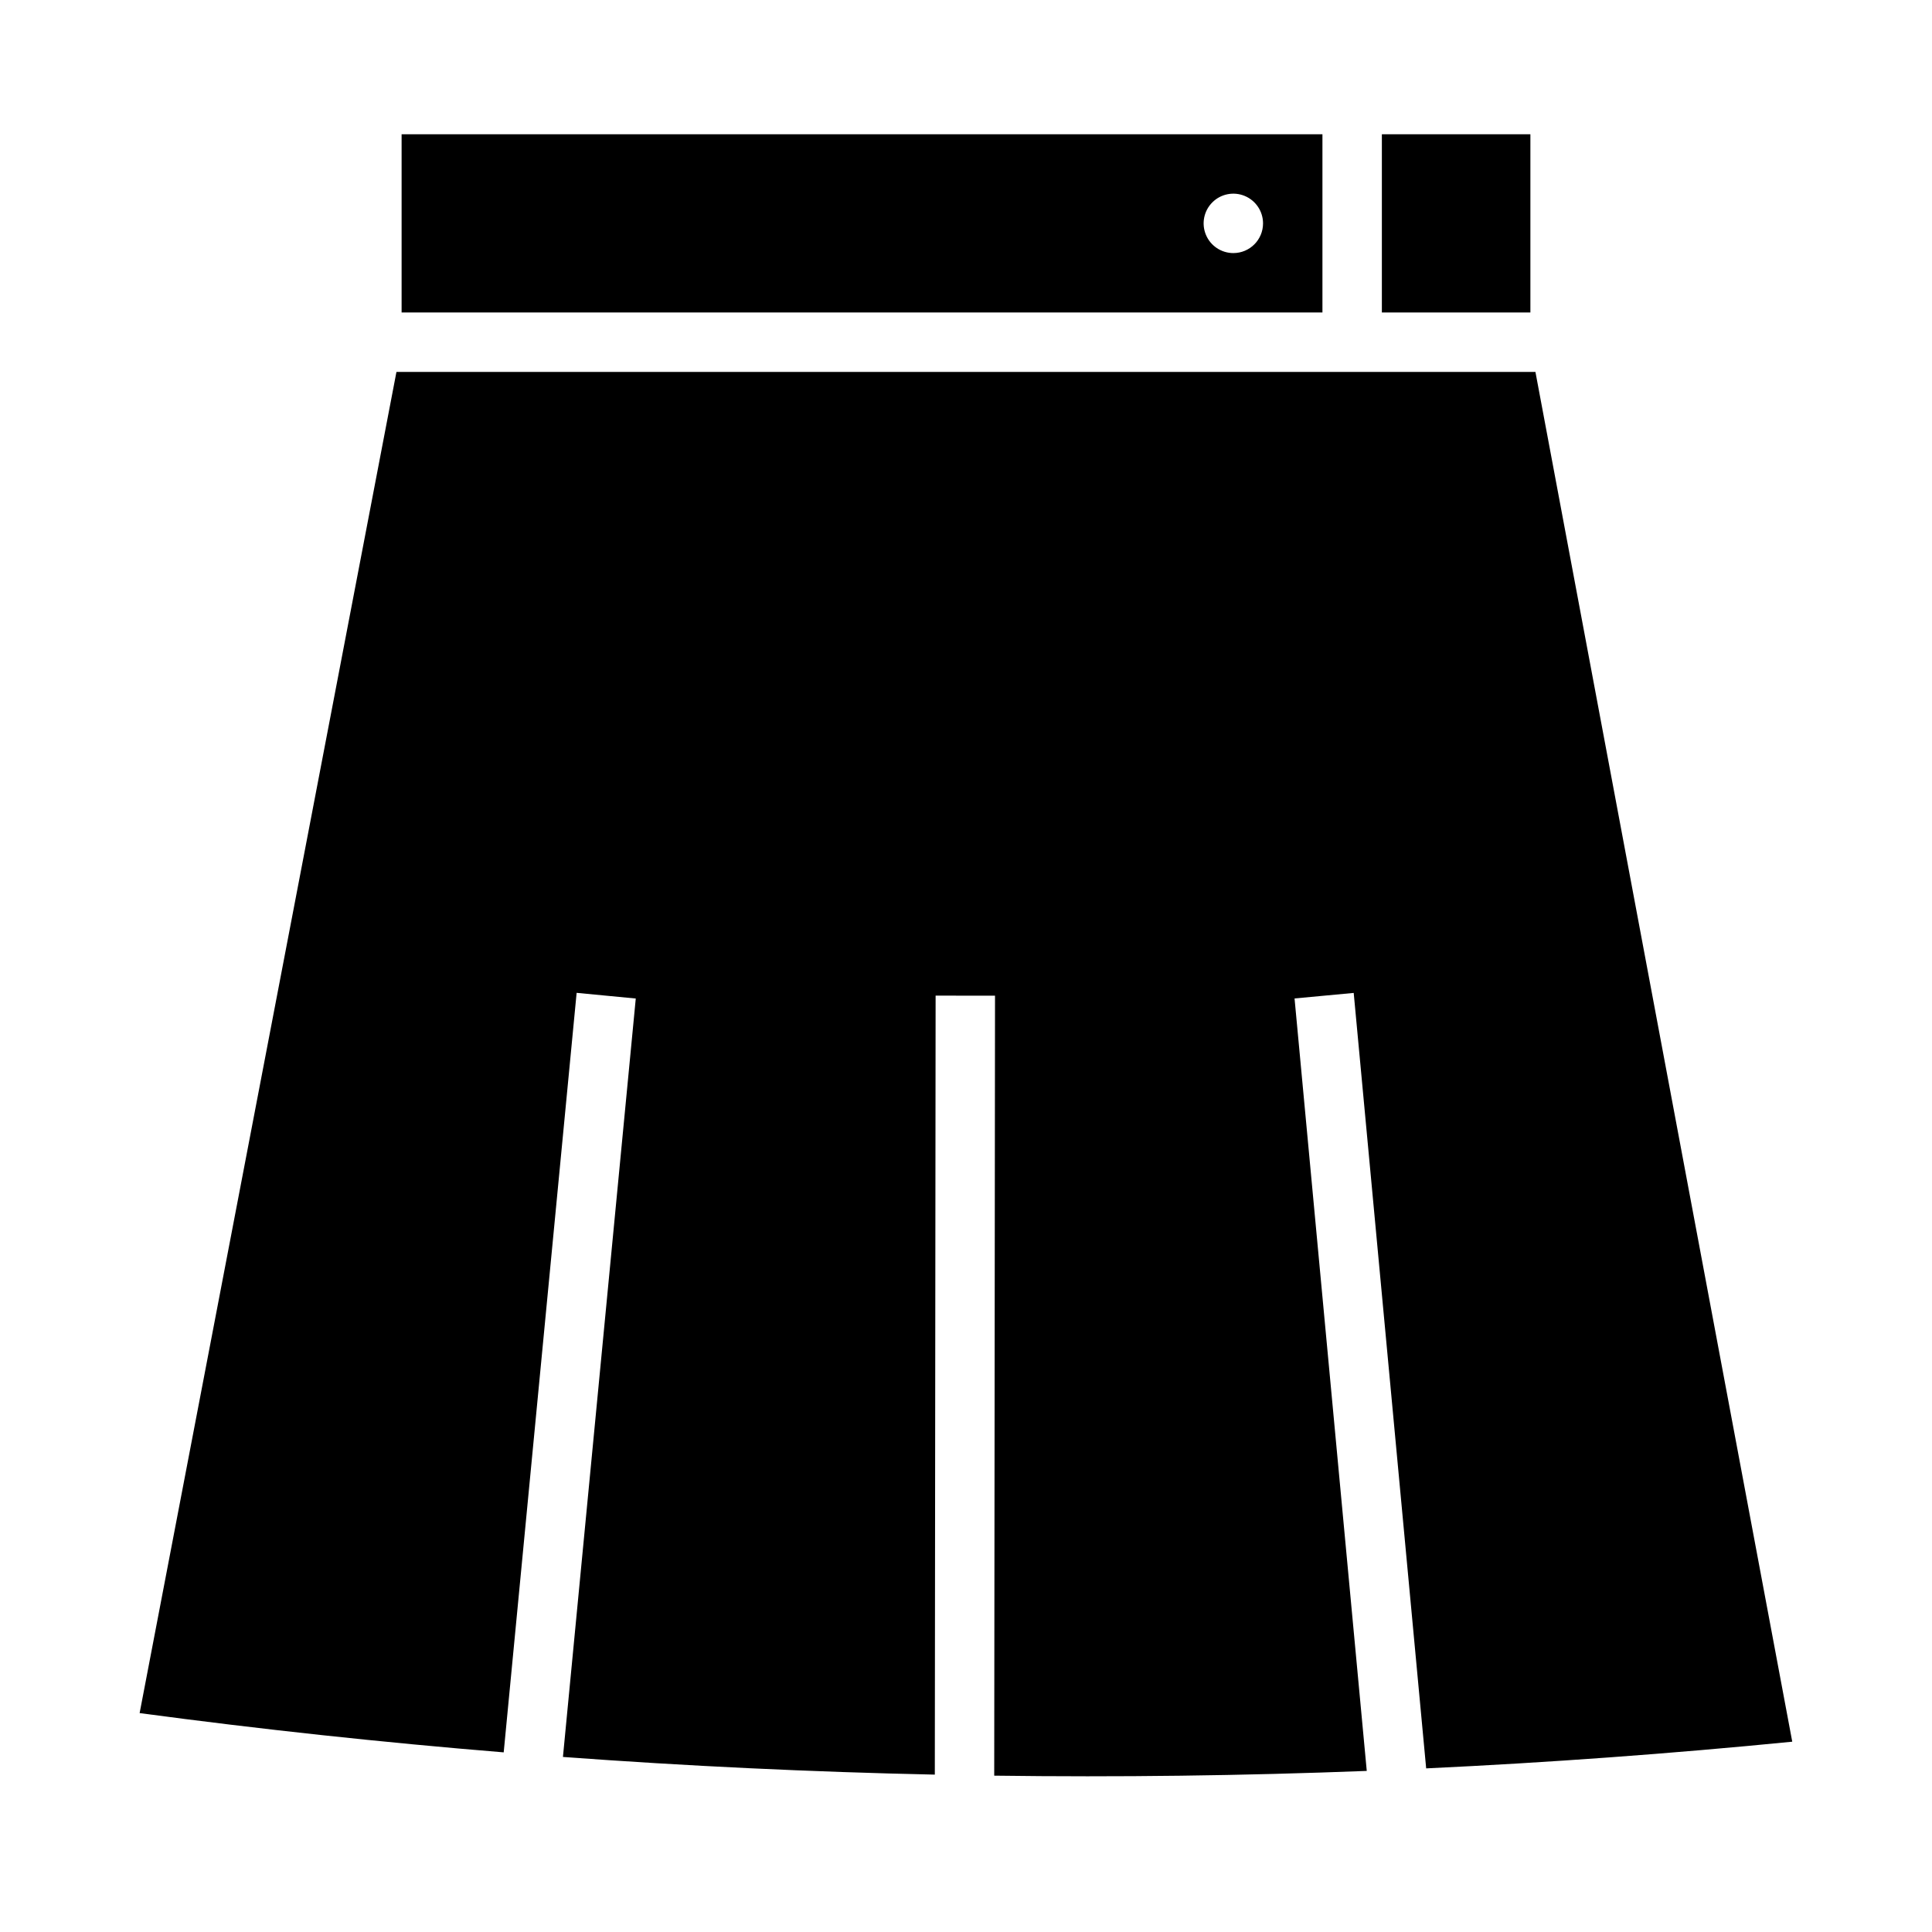
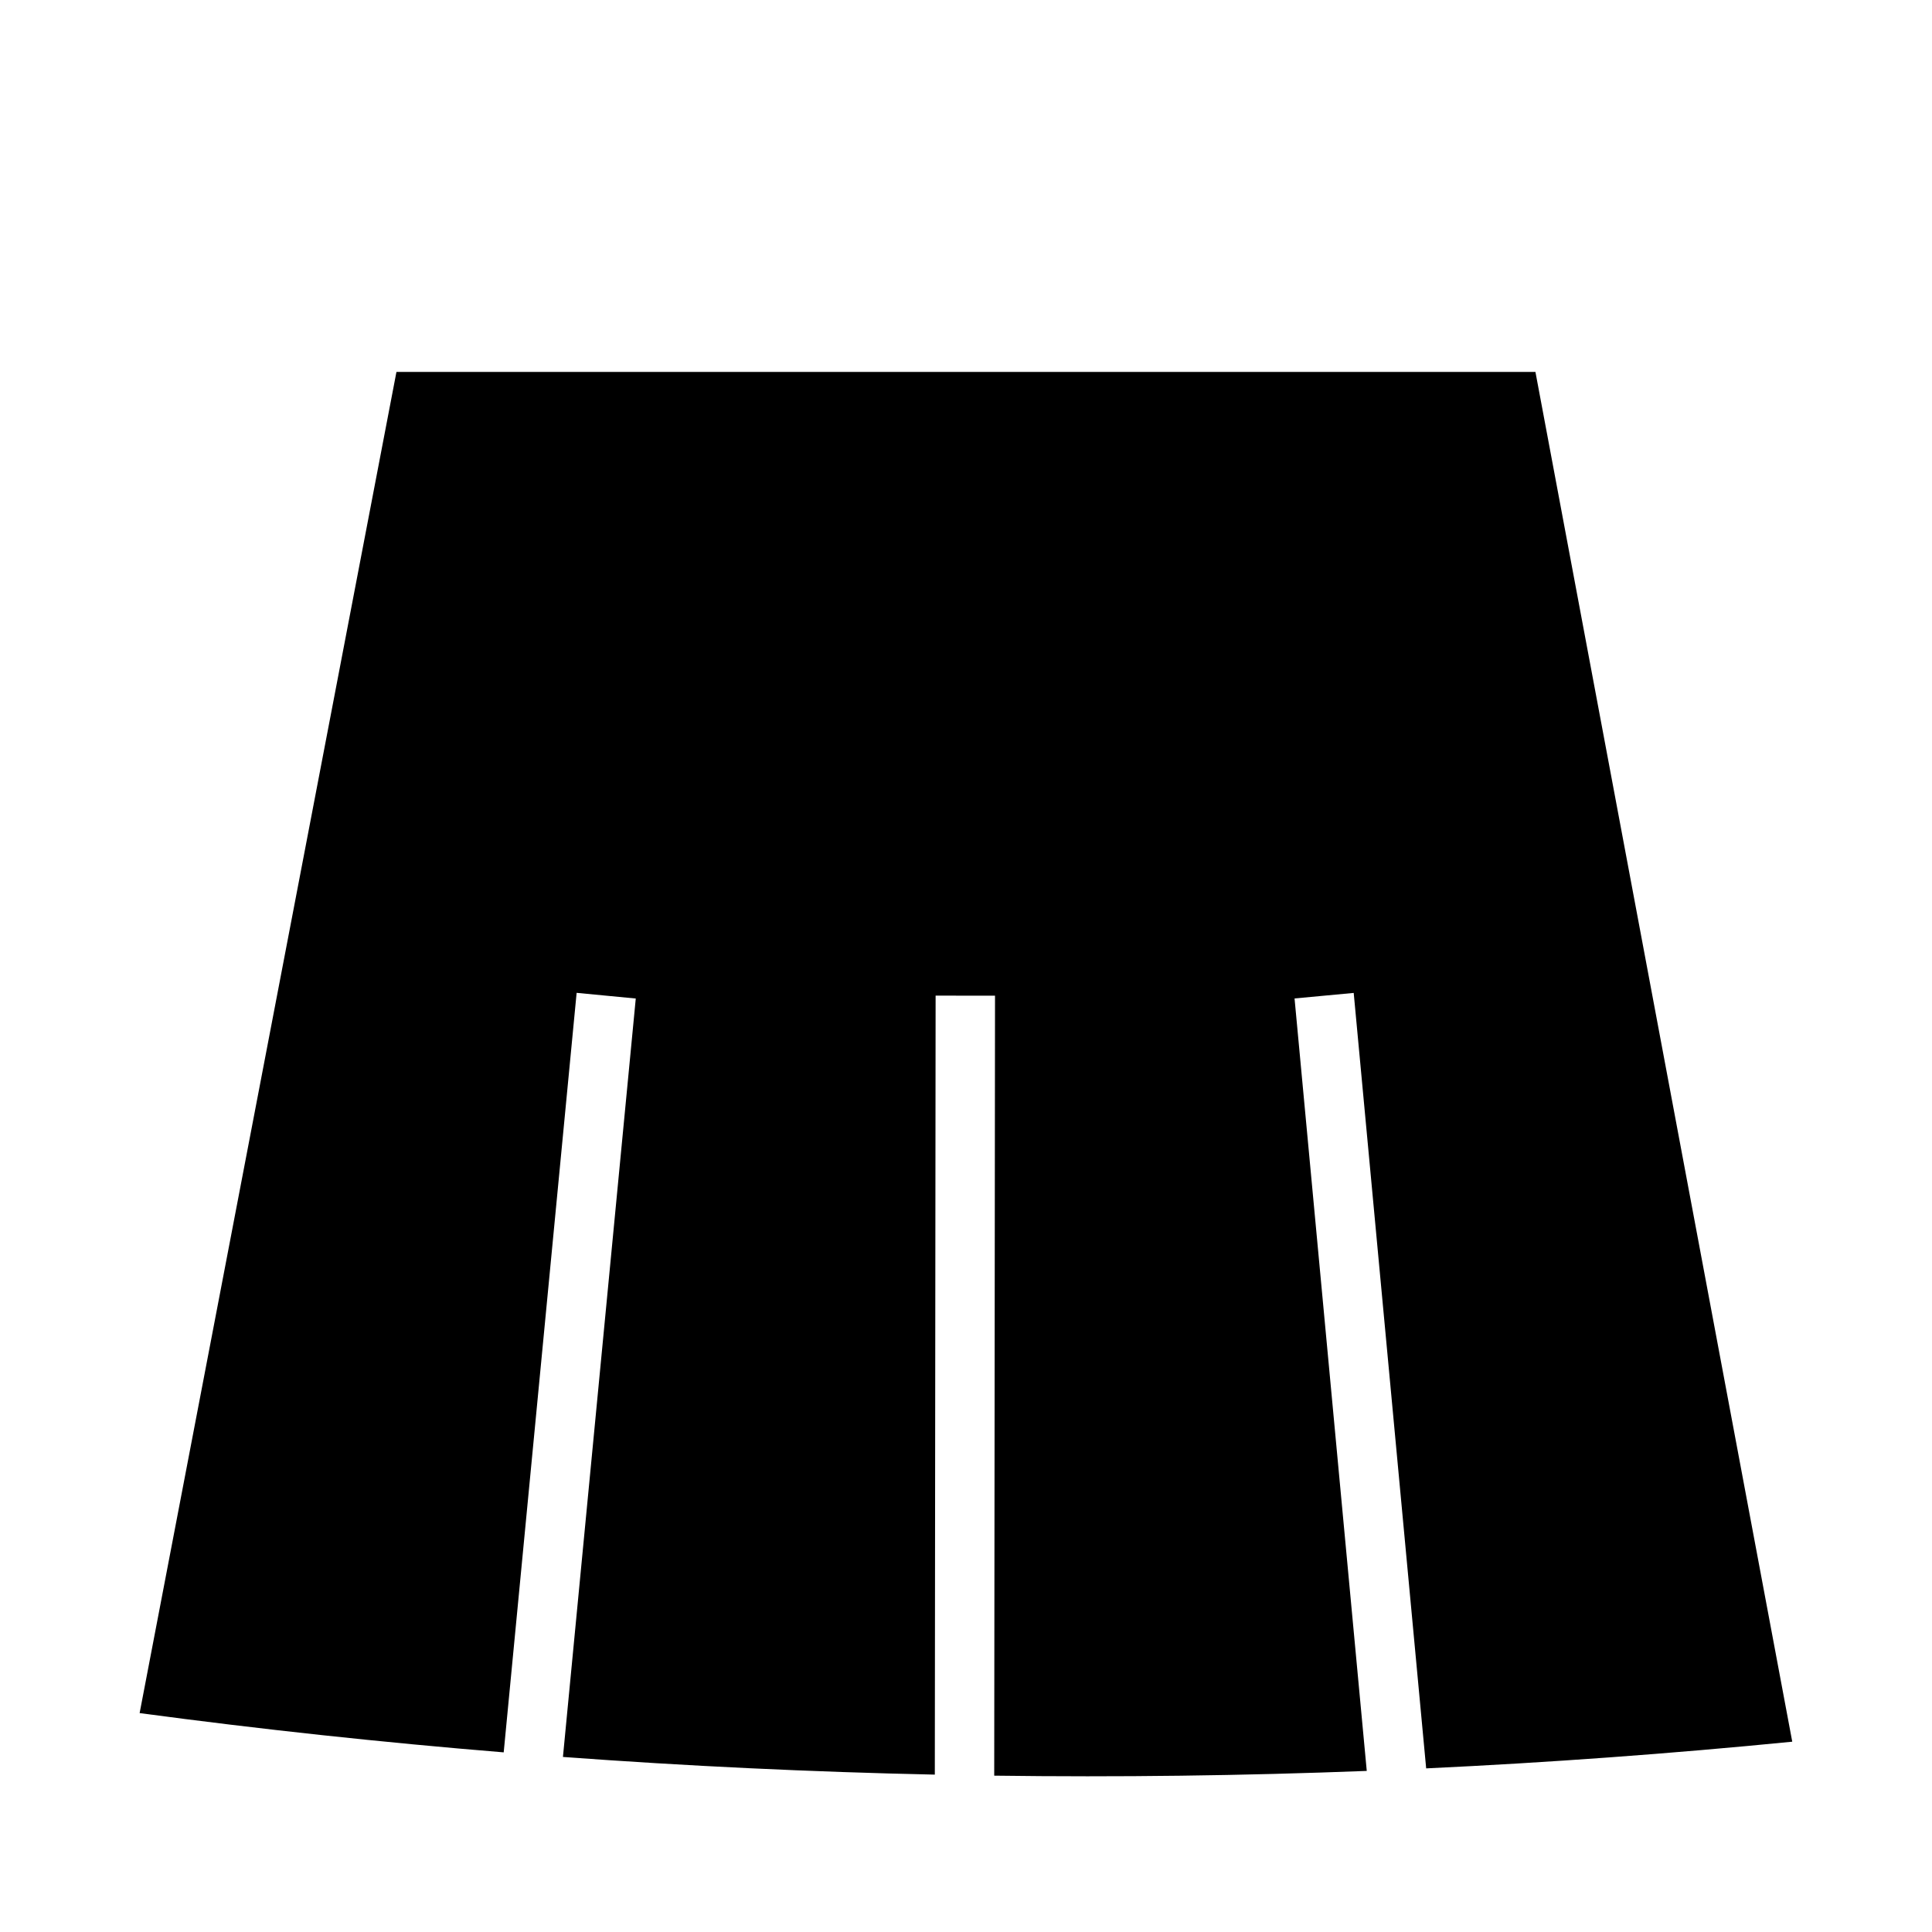
<svg xmlns="http://www.w3.org/2000/svg" fill="#000000" width="800px" height="800px" version="1.1" viewBox="144 144 512 512">
  <g>
    <path d="m521.95 612.64c32.391-1.527 64.73-3.883 97.016-7.074l-68.062-363.01h-301.84l-68.062 355.43c32.066 4.297 64.227 7.766 96.484 10.406l19.328-201.28 15.672 1.504-19.301 200.99c32.801 2.418 65.652 3.977 98.551 4.684l0.211-206.44 15.742 0.016-0.211 206.7c32.91 0.438 65.82 0.016 98.727-1.258l-19.137-204.71 15.676-1.465z" />
-     <path d="m510.21 179.58h39.359v47.23h-39.359z" />
-     <path d="m494.46 179.58h-244.03v47.23h244.03zm-23.613 31.488c-3.184 0-6.055-1.918-7.273-4.859-1.219-2.941-0.547-6.328 1.707-8.578 2.25-2.254 5.637-2.926 8.578-1.707s4.859 4.09 4.859 7.273c0 4.348-3.523 7.871-7.871 7.871z" />
  </g>
</svg>